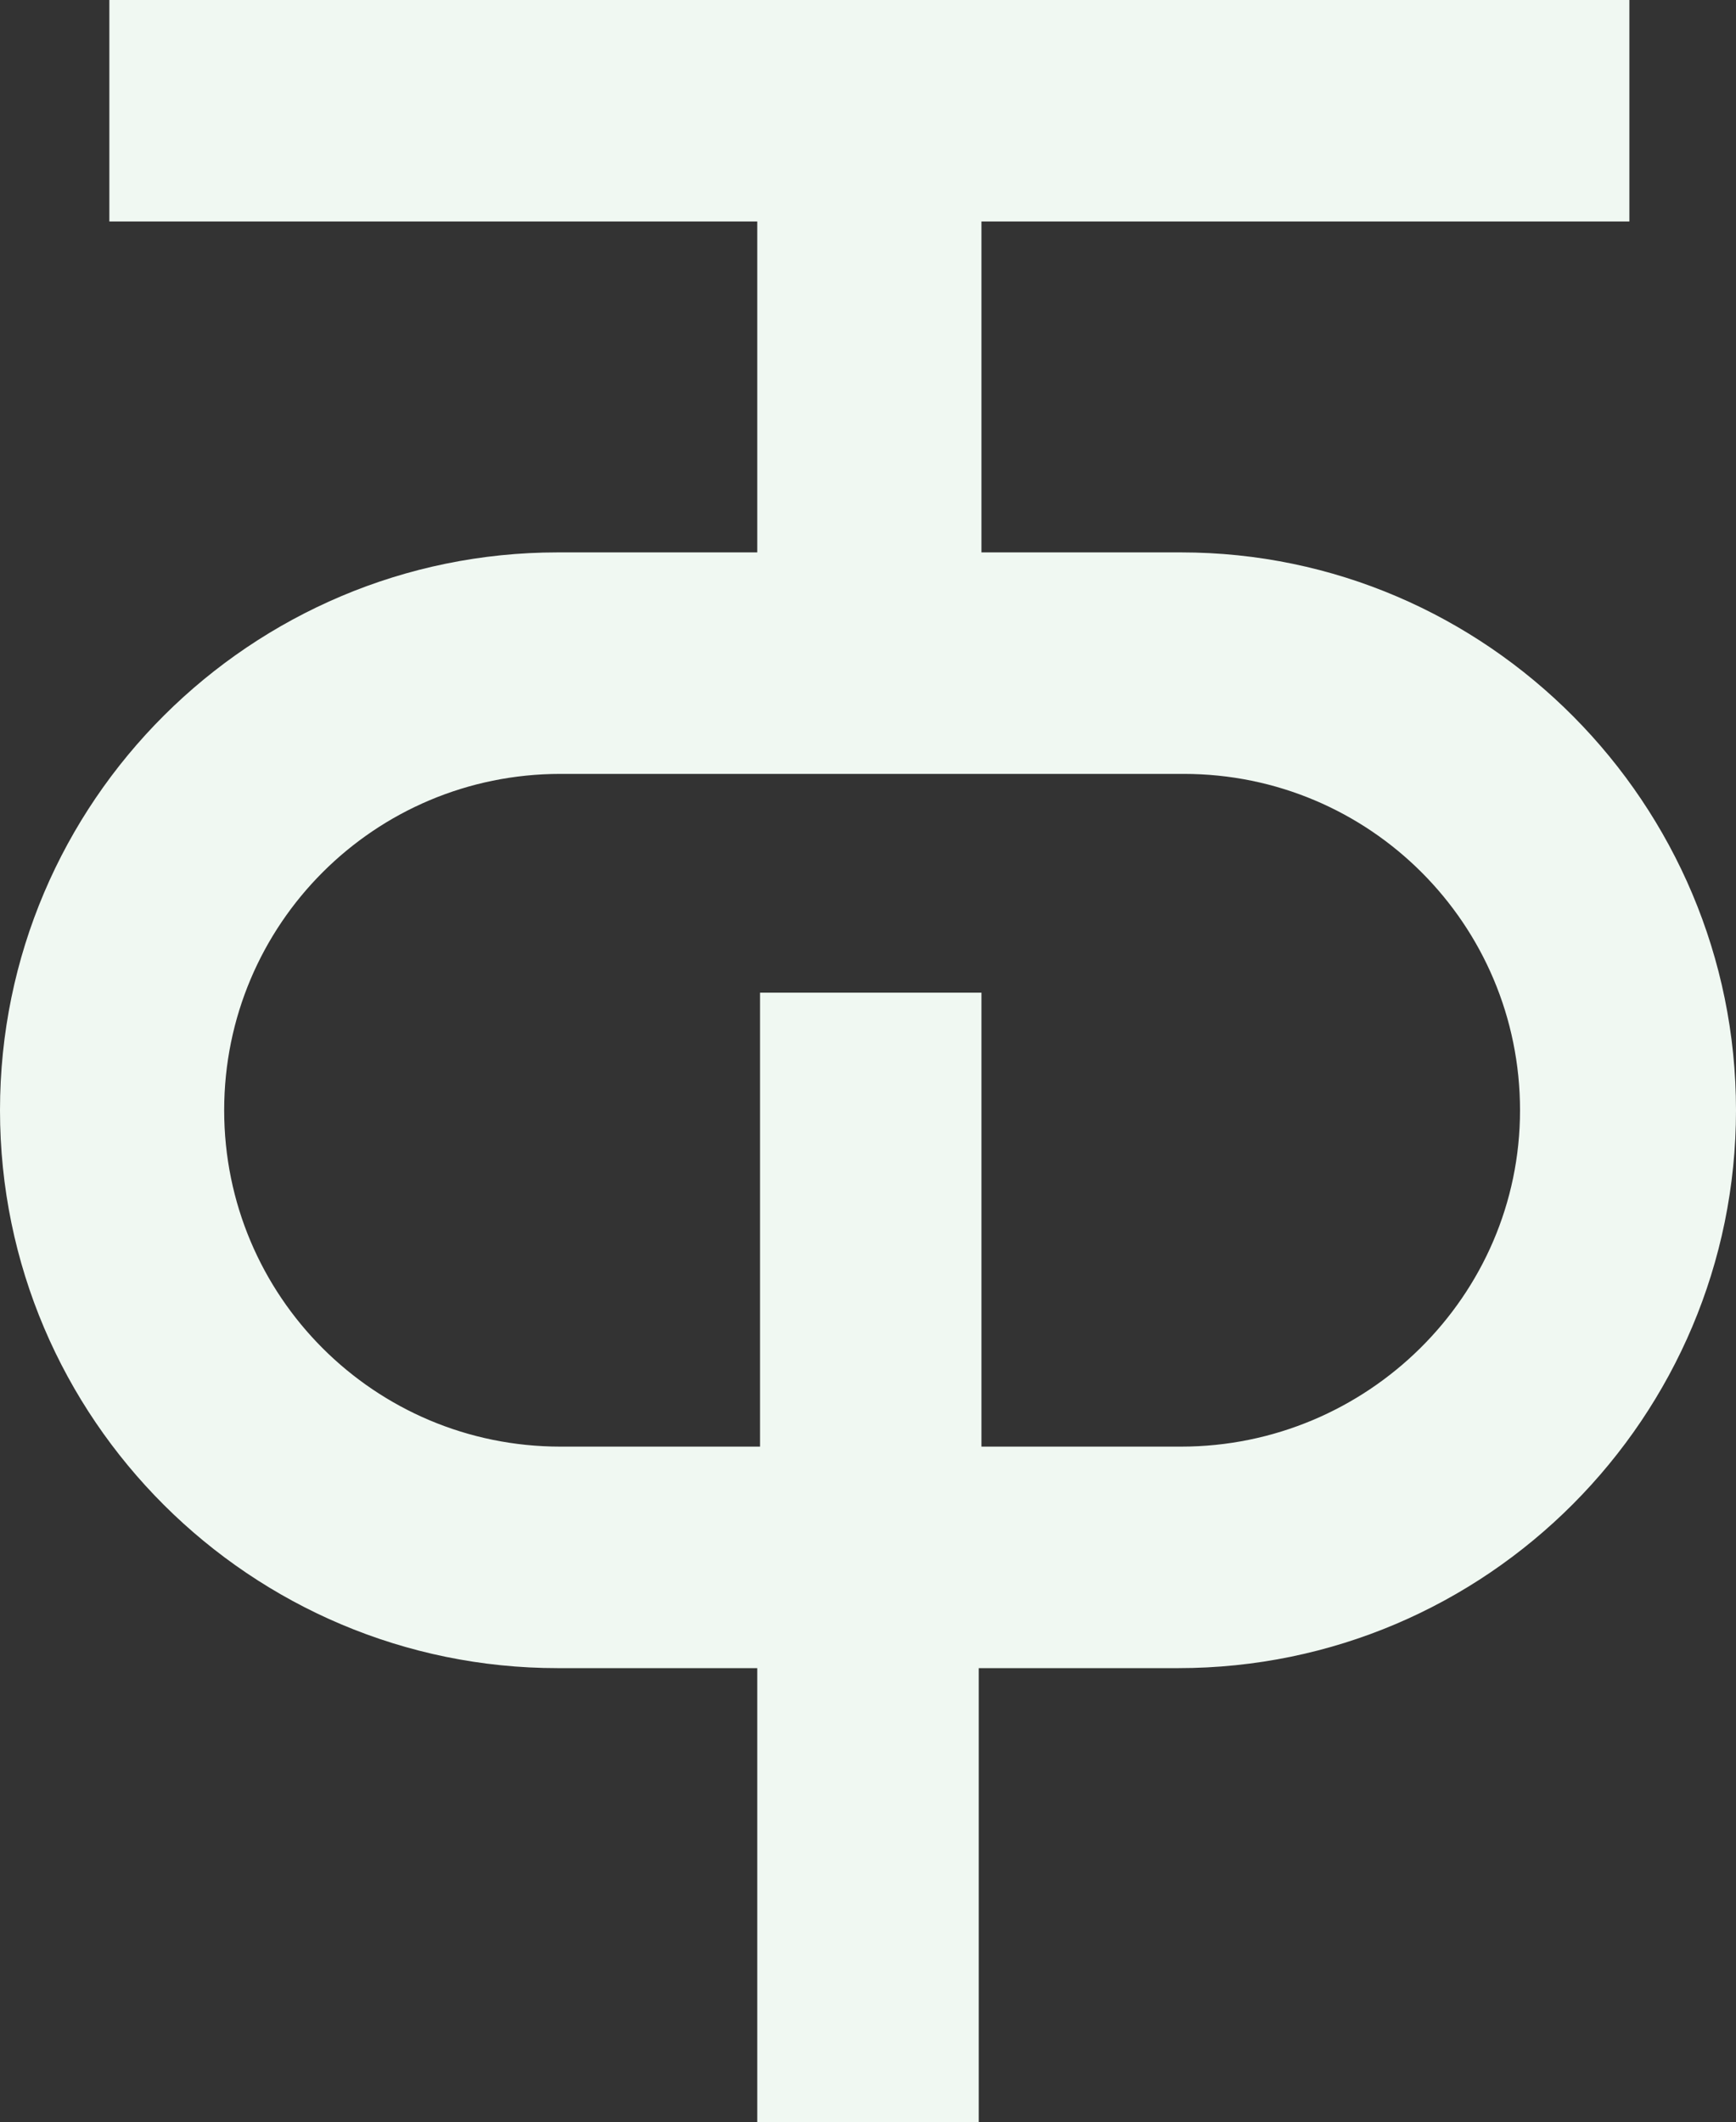
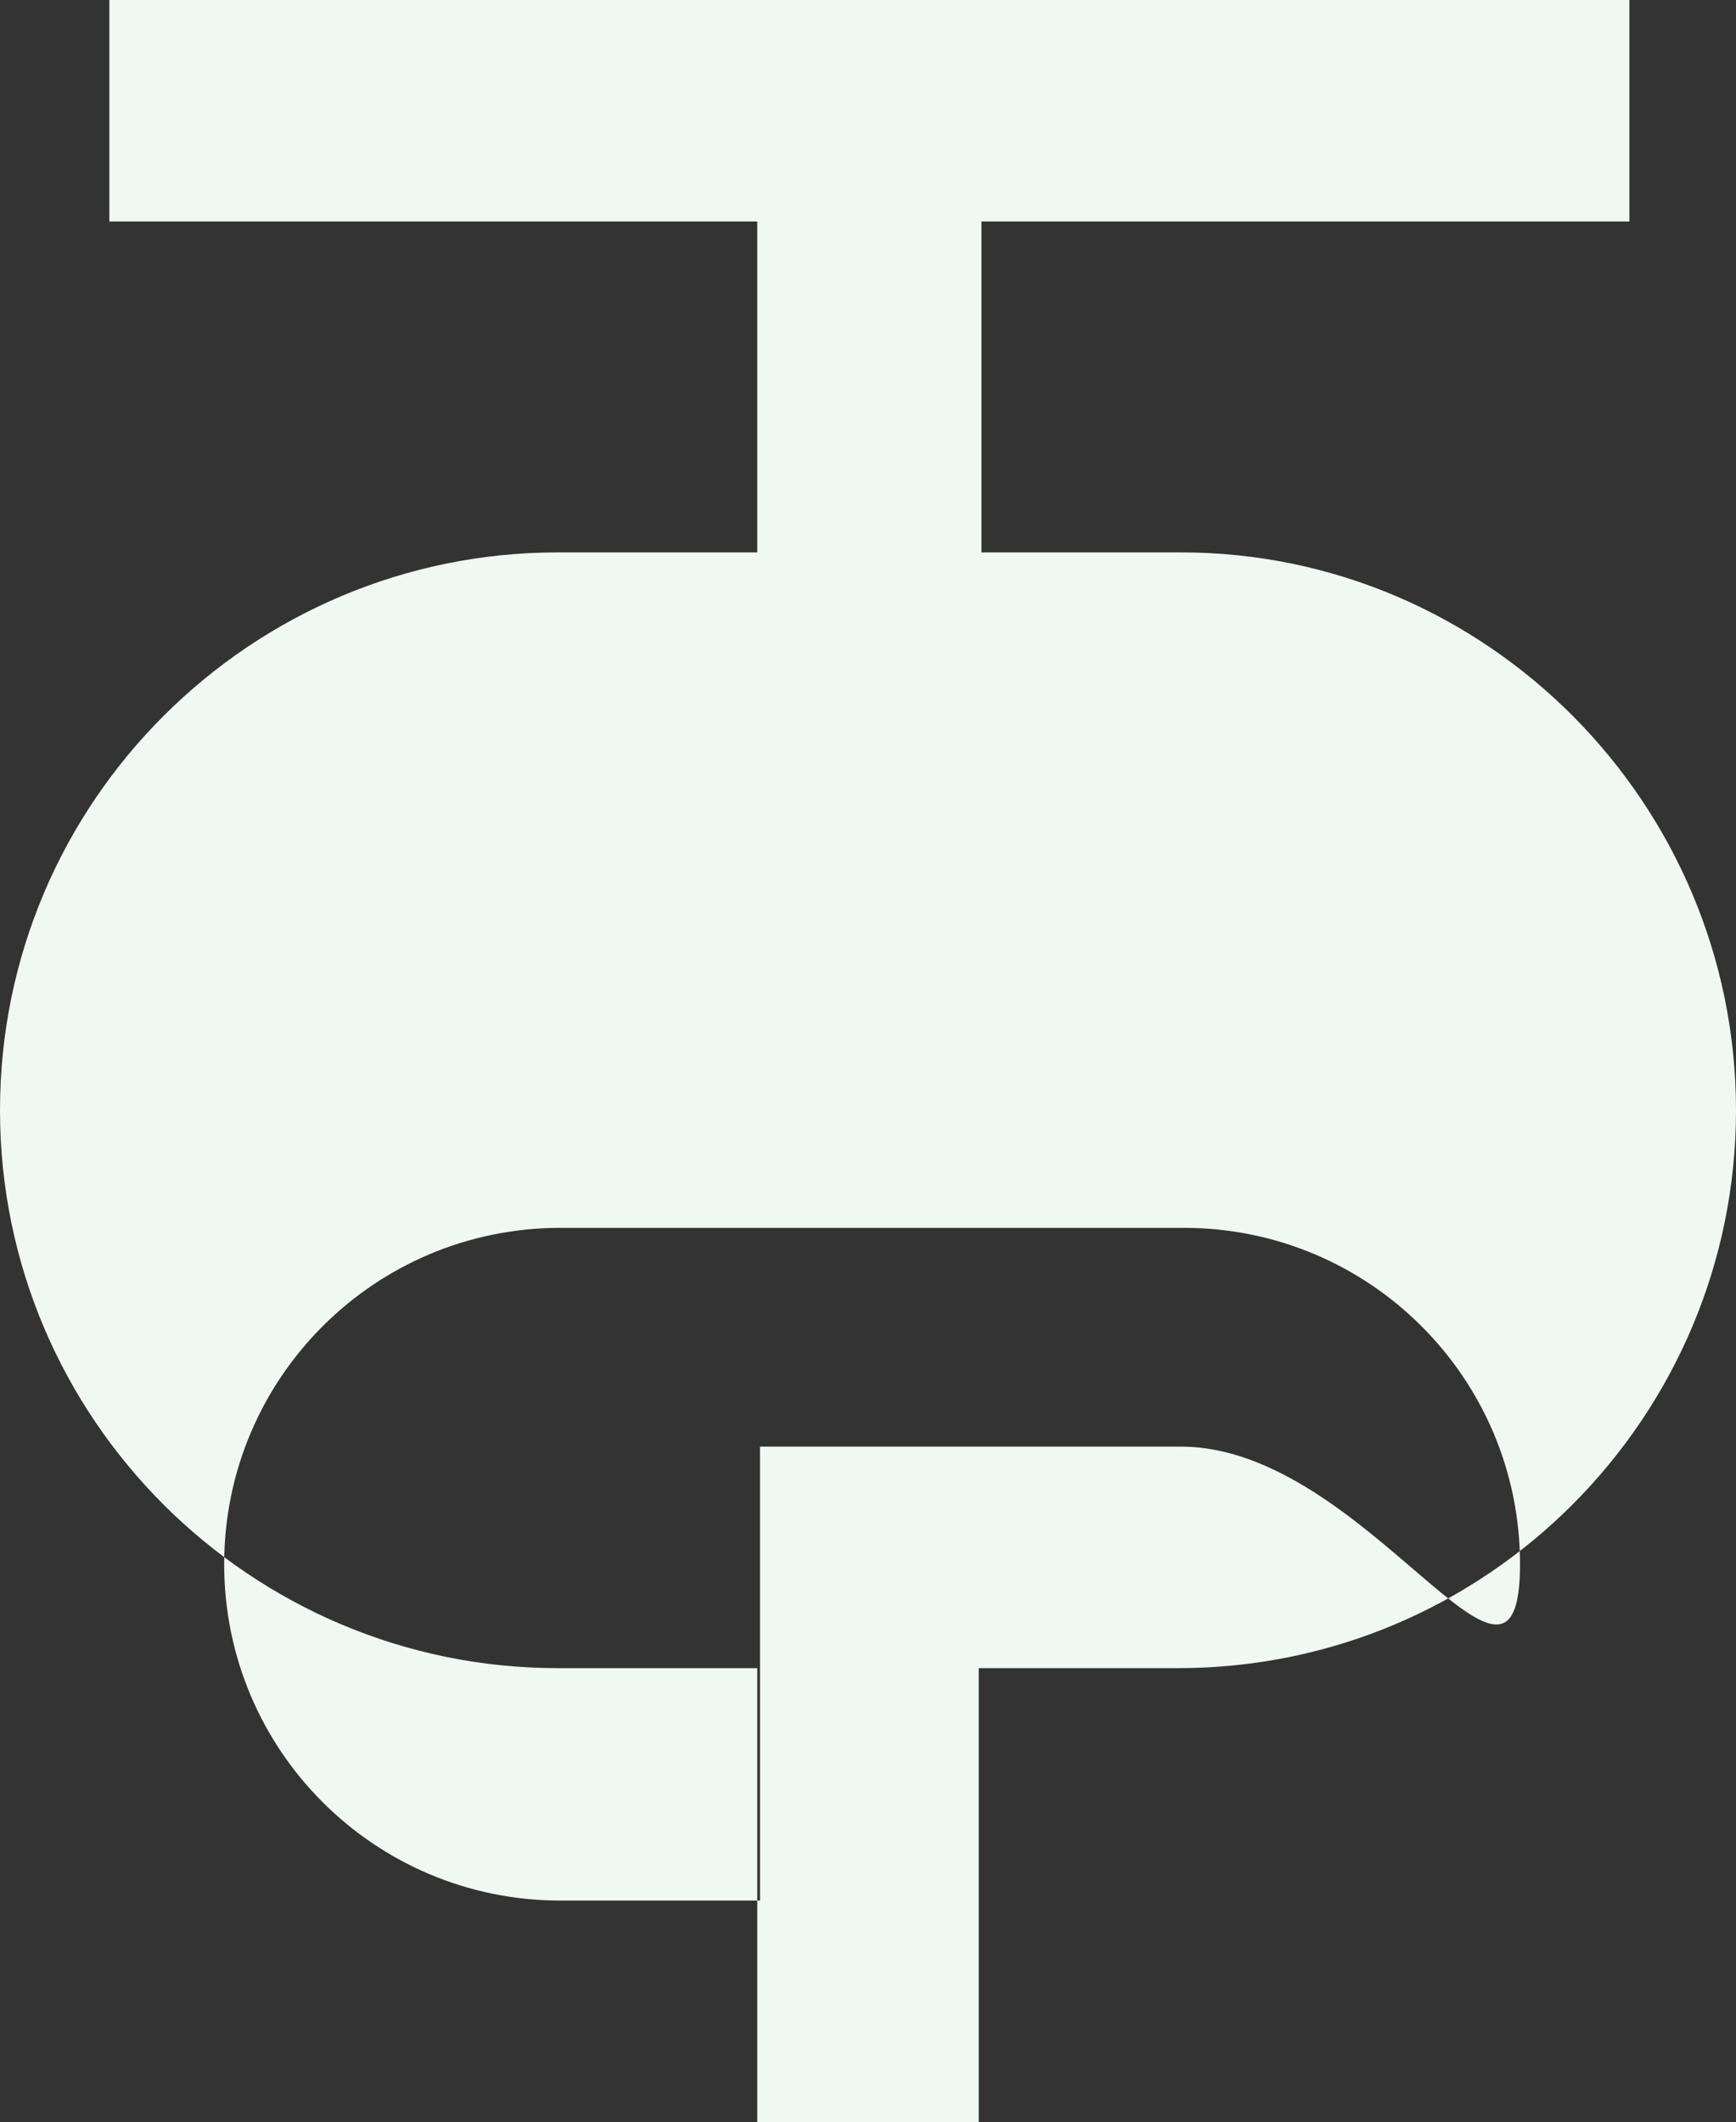
<svg xmlns="http://www.w3.org/2000/svg" id="Layer_1" x="0px" y="0px" viewBox="0 0 63.5 77.6" style="enable-background:new 0 0 63.5 77.6;" xml:space="preserve">
  <rect x="0" y="0" width="63.5" height="77.6" fill="#333333" stroke="none" />
  <style type="text/css">	.st0{fill:#F0F8F2;}</style>
  <g>
    <g>
-       <path class="st0" d="M43.2,20.2h-7.3V8.1h23.7V0H4v8.1h23.7v12.1h-7.3C9.2,20.2,0,29.3,0,40.6S9.2,61,20.4,61h7.3v16.6h8.1V61h7.3   c11.3,0,20.4-9.2,20.4-20.4S54.4,20.2,43.2,20.2z M43.2,52.9h-7.3V36.3h-8.1v16.6h-7.3c-6.8,0-12.3-5.5-12.3-12.3   s5.5-12.3,12.3-12.3h22.8c6.8,0,12.3,5.5,12.3,12.3S50,52.9,43.2,52.9z" />
+       <path class="st0" d="M43.2,20.2h-7.3V8.1h23.7V0H4v8.1h23.7v12.1h-7.3C9.2,20.2,0,29.3,0,40.6S9.2,61,20.4,61h7.3v16.6h8.1V61h7.3   c11.3,0,20.4-9.2,20.4-20.4S54.4,20.2,43.2,20.2z M43.2,52.9h-7.3h-8.1v16.6h-7.3c-6.8,0-12.3-5.5-12.3-12.3   s5.5-12.3,12.3-12.3h22.8c6.8,0,12.3,5.5,12.3,12.3S50,52.9,43.2,52.9z" />
    </g>
  </g>
</svg>